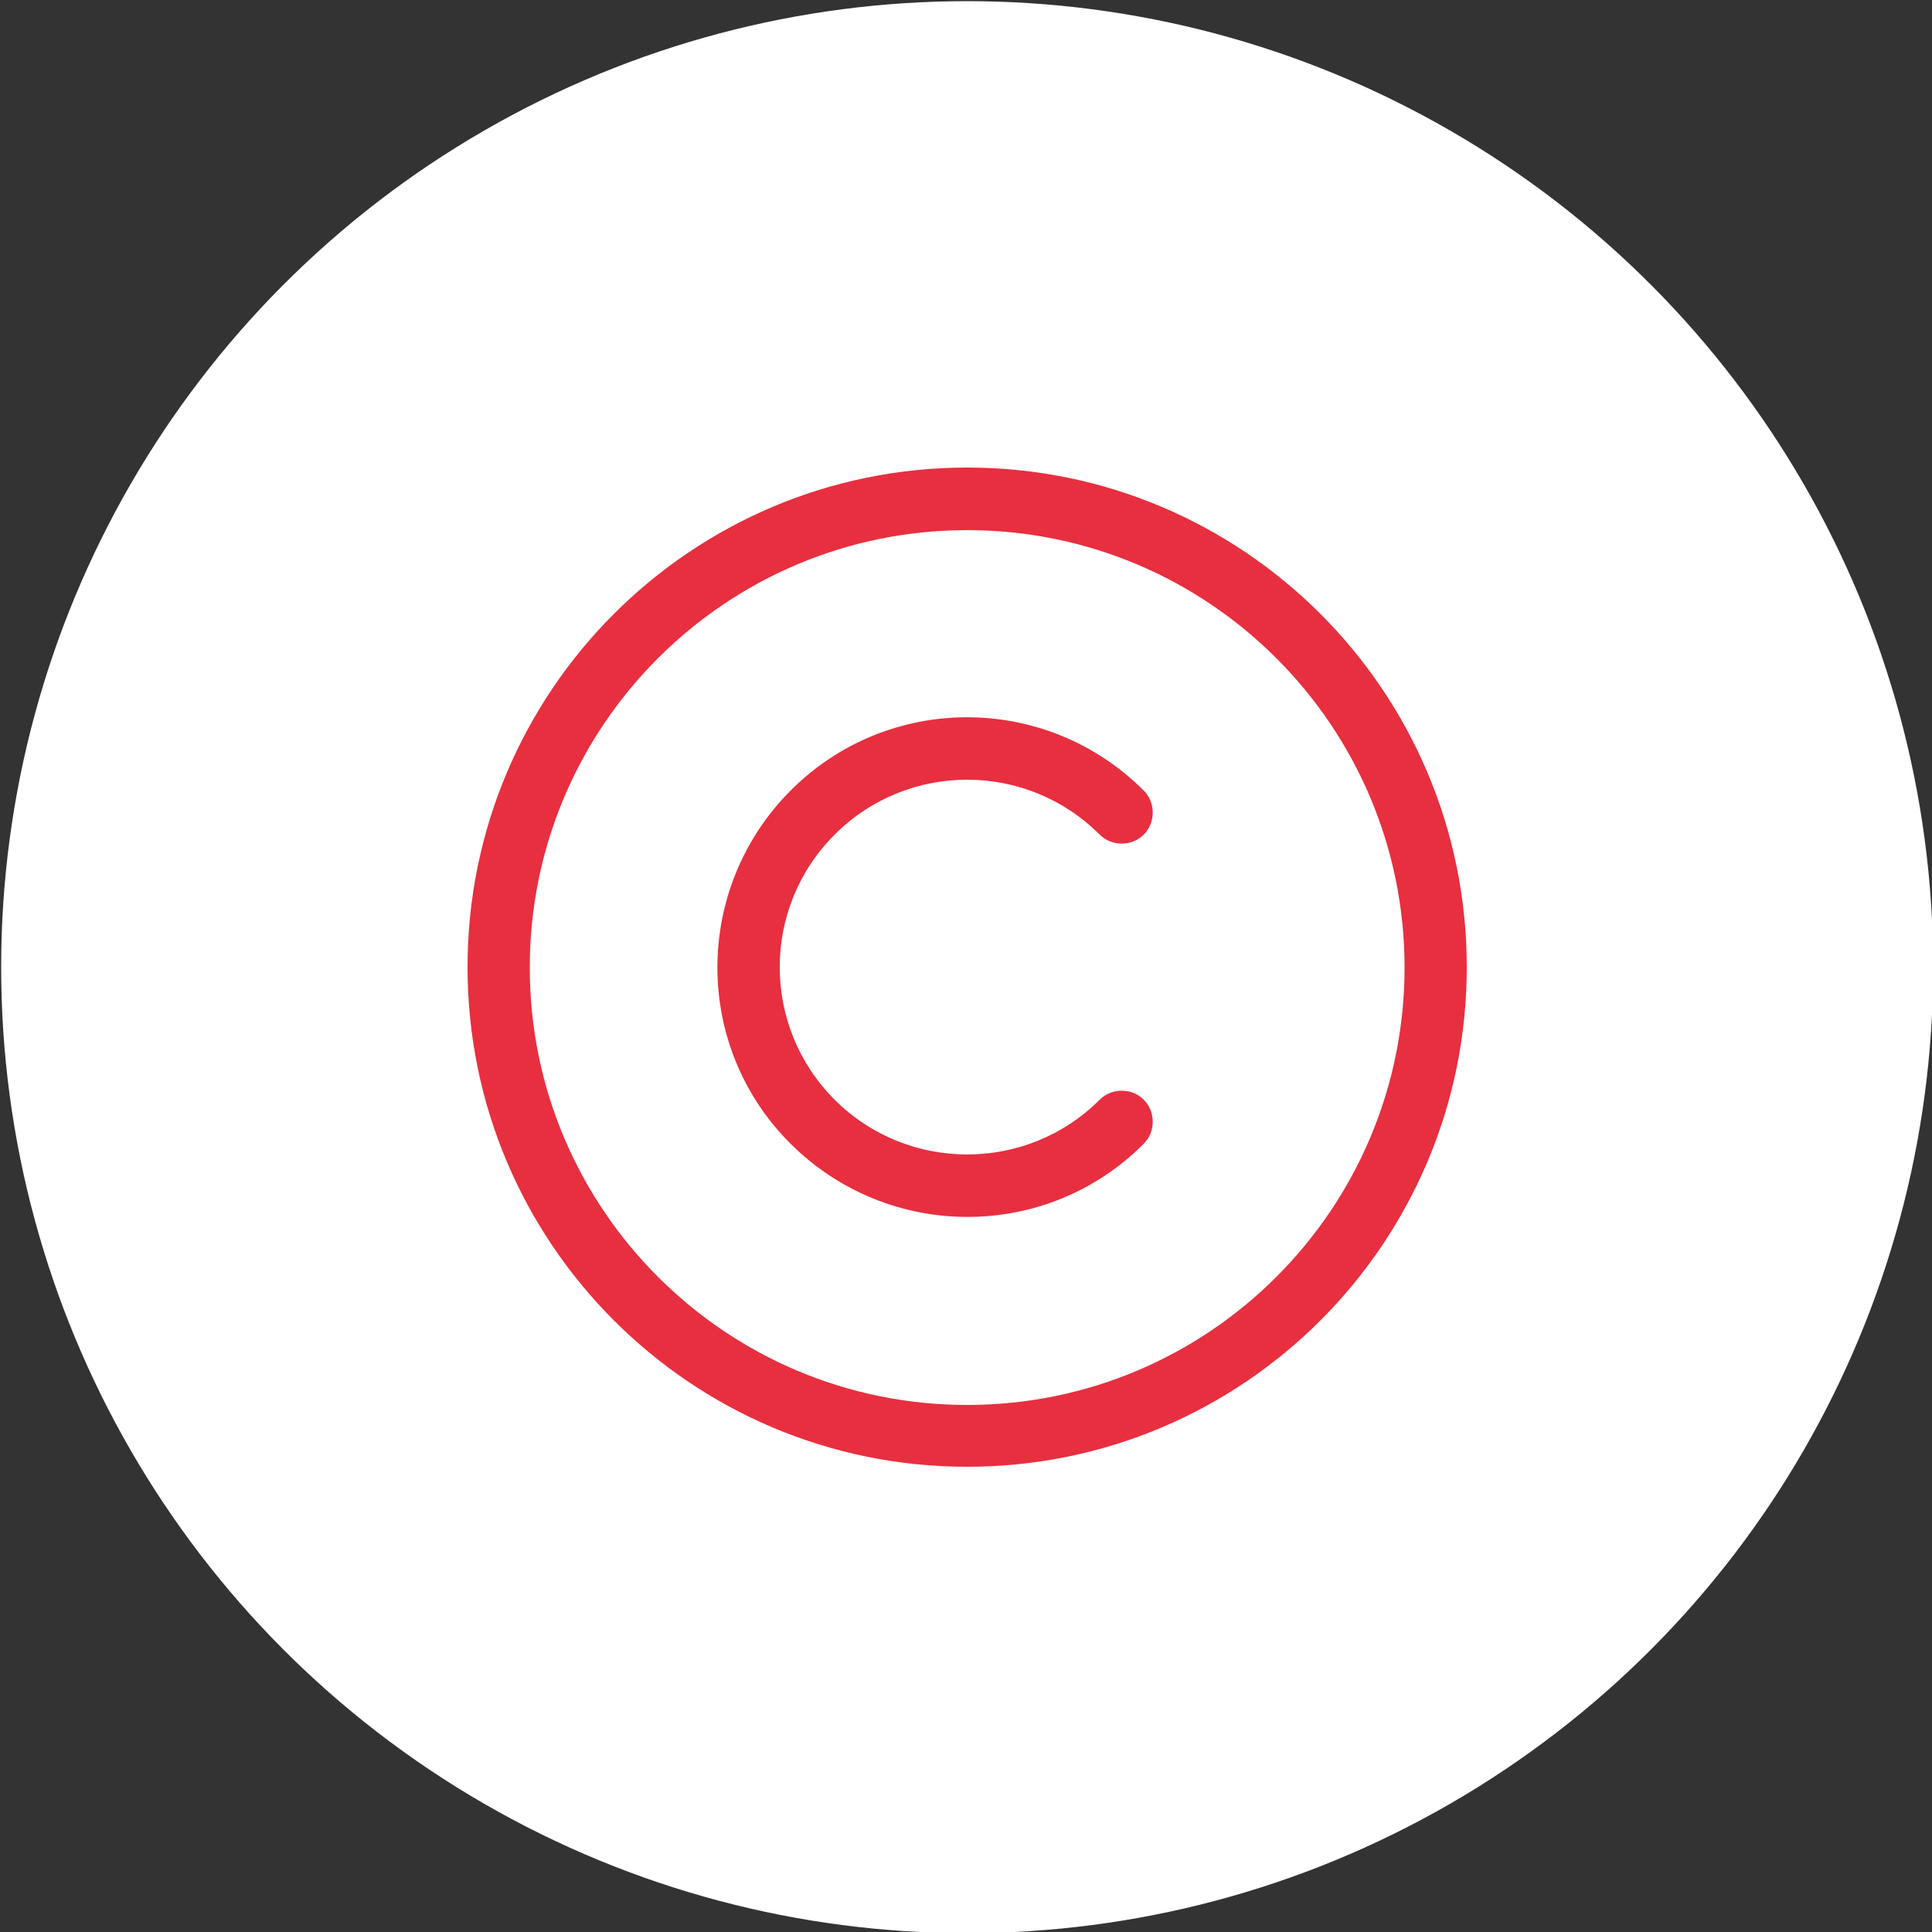
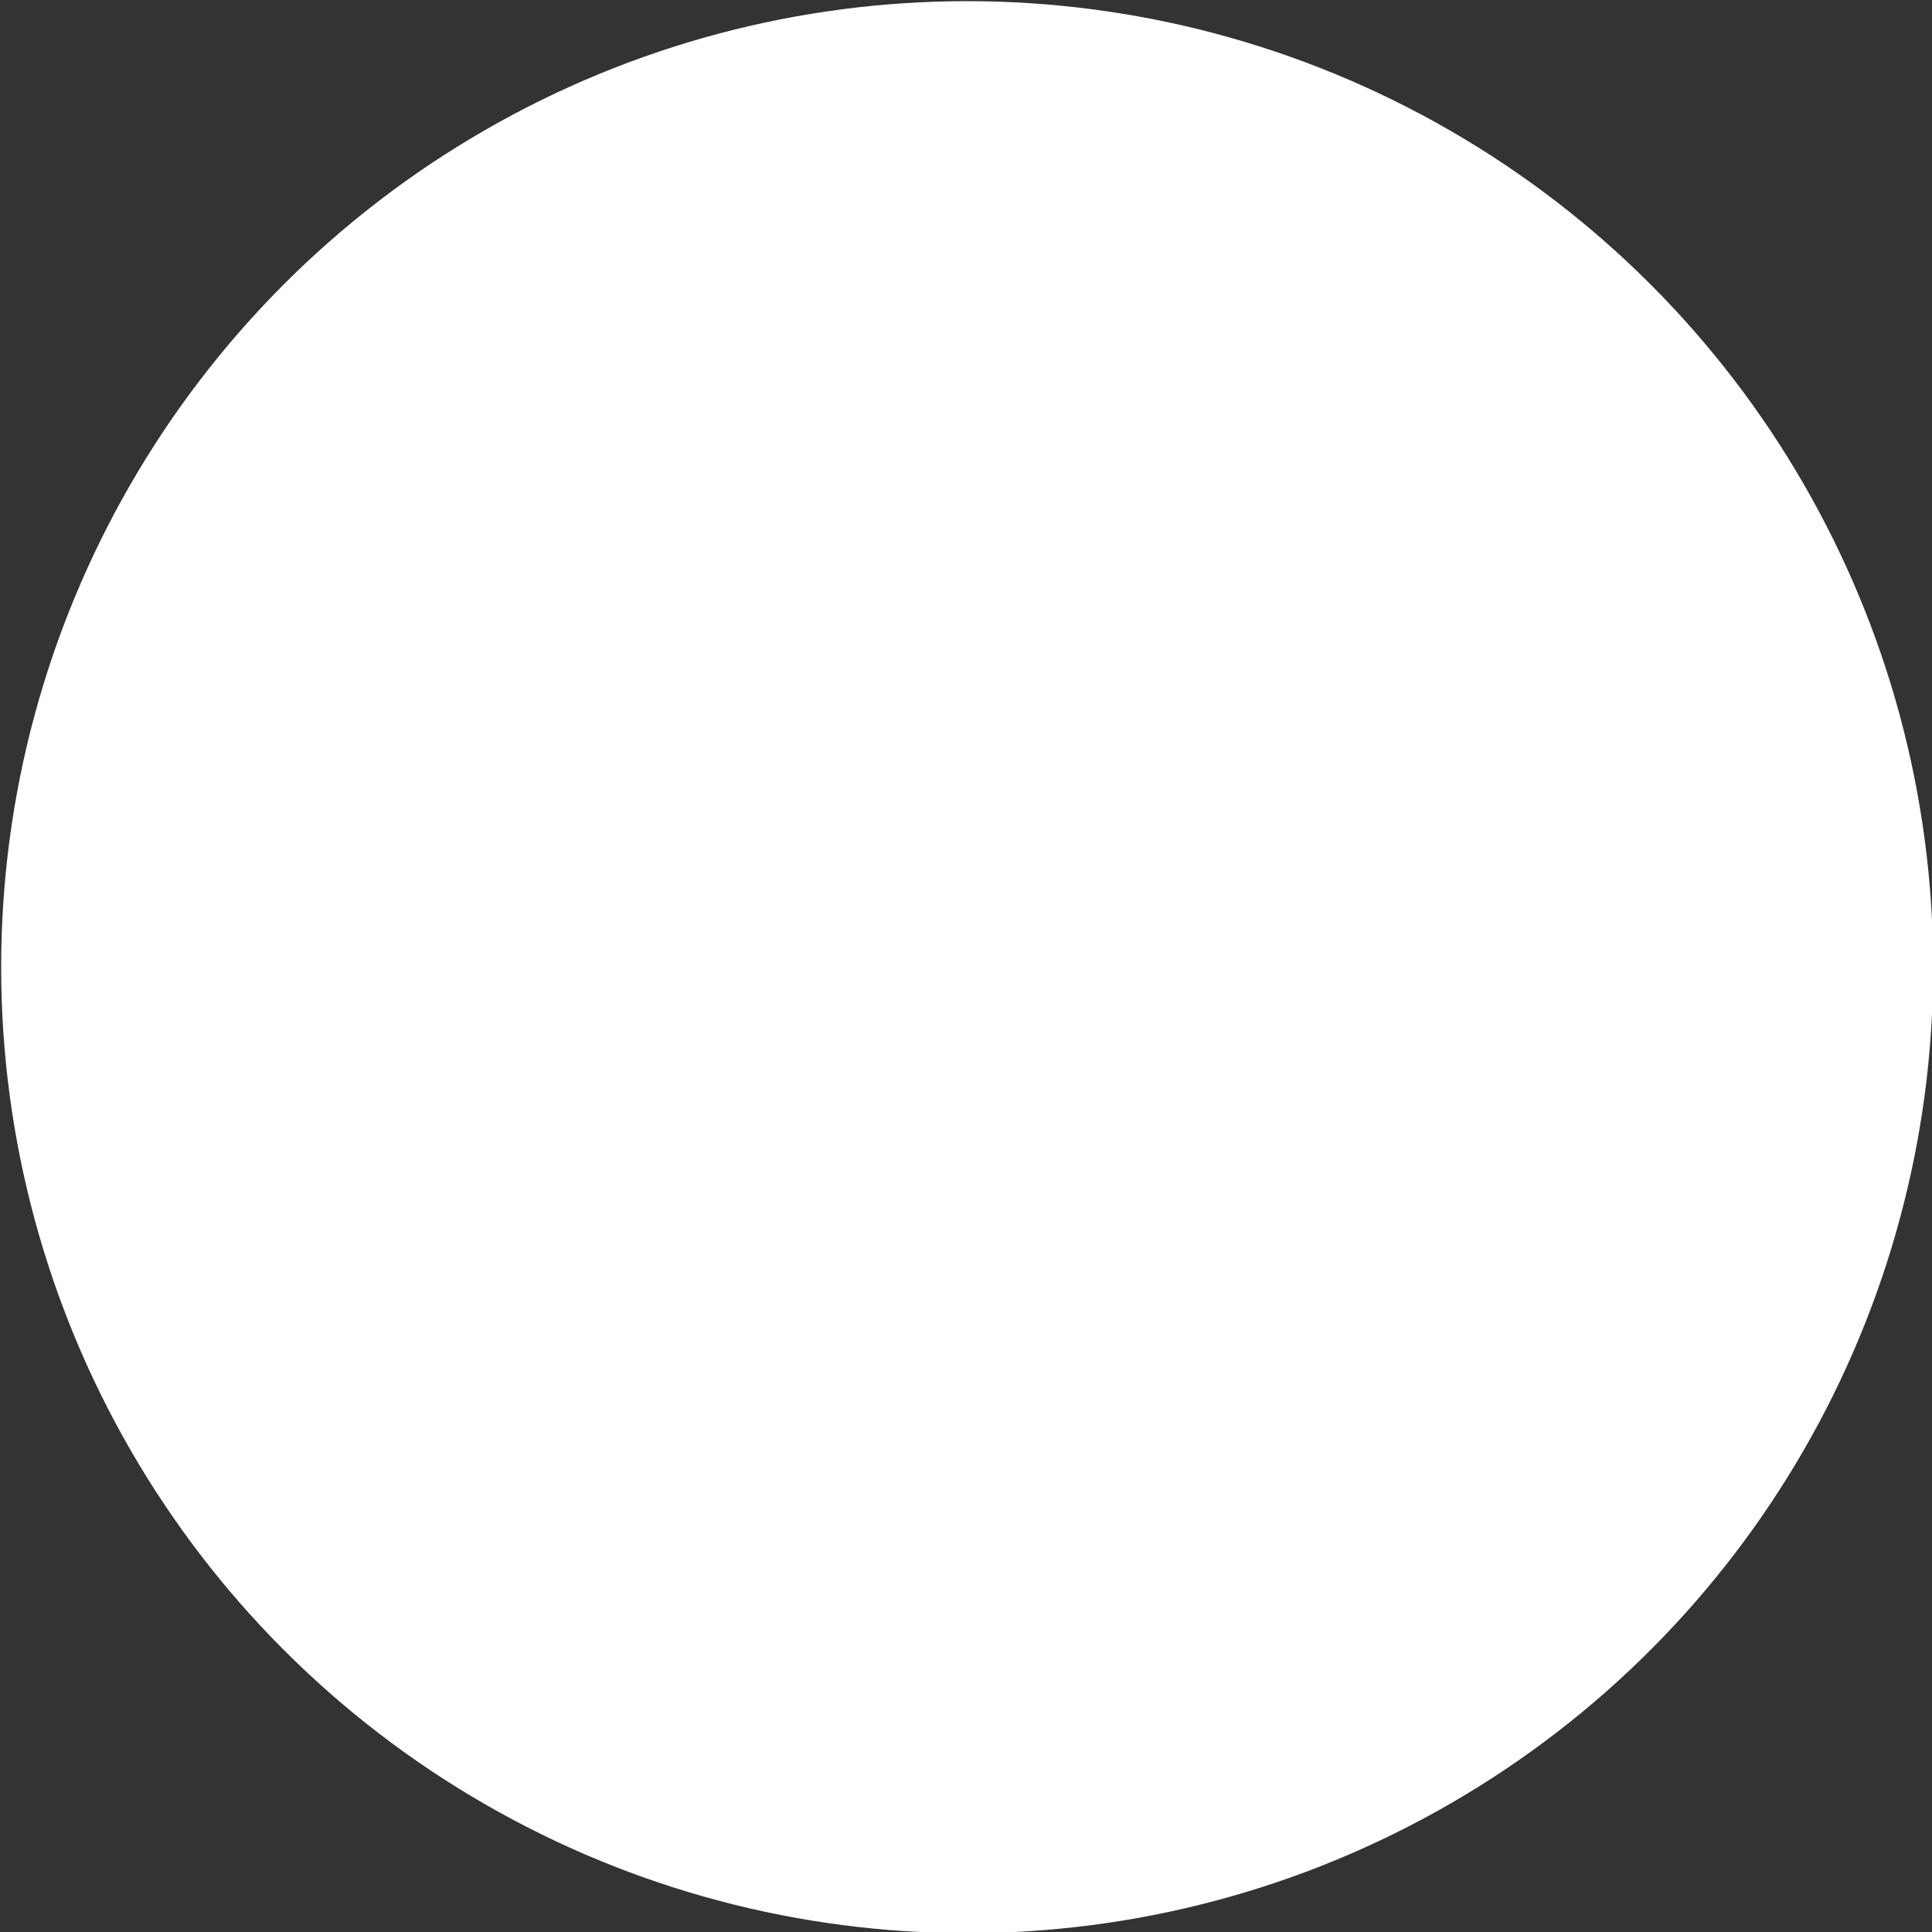
<svg xmlns="http://www.w3.org/2000/svg" version="1.1" id="Laag_1" x="0px" y="0px" viewBox="0 0 500 500" style="enable-background:new 0 0 500 500;" xml:space="preserve">
  <rect x="0" y="0" width="500" height="500" fill="#333333" stroke="none" />
  <style type="text/css">
	.st0{fill:#FFFFFF;}
	.st1{fill:#E72F40;}
</style>
  <circle class="st0" cx="250.3" cy="250.3" r="250" />
-   <path class="st1" d="M250.3,137.2c62.5,0,113.2,50.7,113.2,113.2s-50.7,113.2-113.2,113.2s-113.2-50.7-113.2-113.2  S187.8,137.2,250.3,137.2z M250.3,379.6c71.4,0,129.3-57.9,129.3-129.3S321.7,121,250.3,121s-129.3,57.9-129.3,129.3  S178.9,379.6,250.3,379.6z M284.6,284.6c-18.9,18.9-49.7,18.9-68.6,0S197,235,216,216s49.7-18.9,68.6,0c3.1,3.1,8.3,3.1,11.4,0  c3.1-3.1,3.1-8.3,0-11.4c-25.3-25.3-66.2-25.3-91.4,0s-25.3,66.2,0,91.4s66.2,25.3,91.4,0c3.1-3.1,3.1-8.3,0-11.4  C292.9,281.5,287.7,281.5,284.6,284.6z" />
</svg>